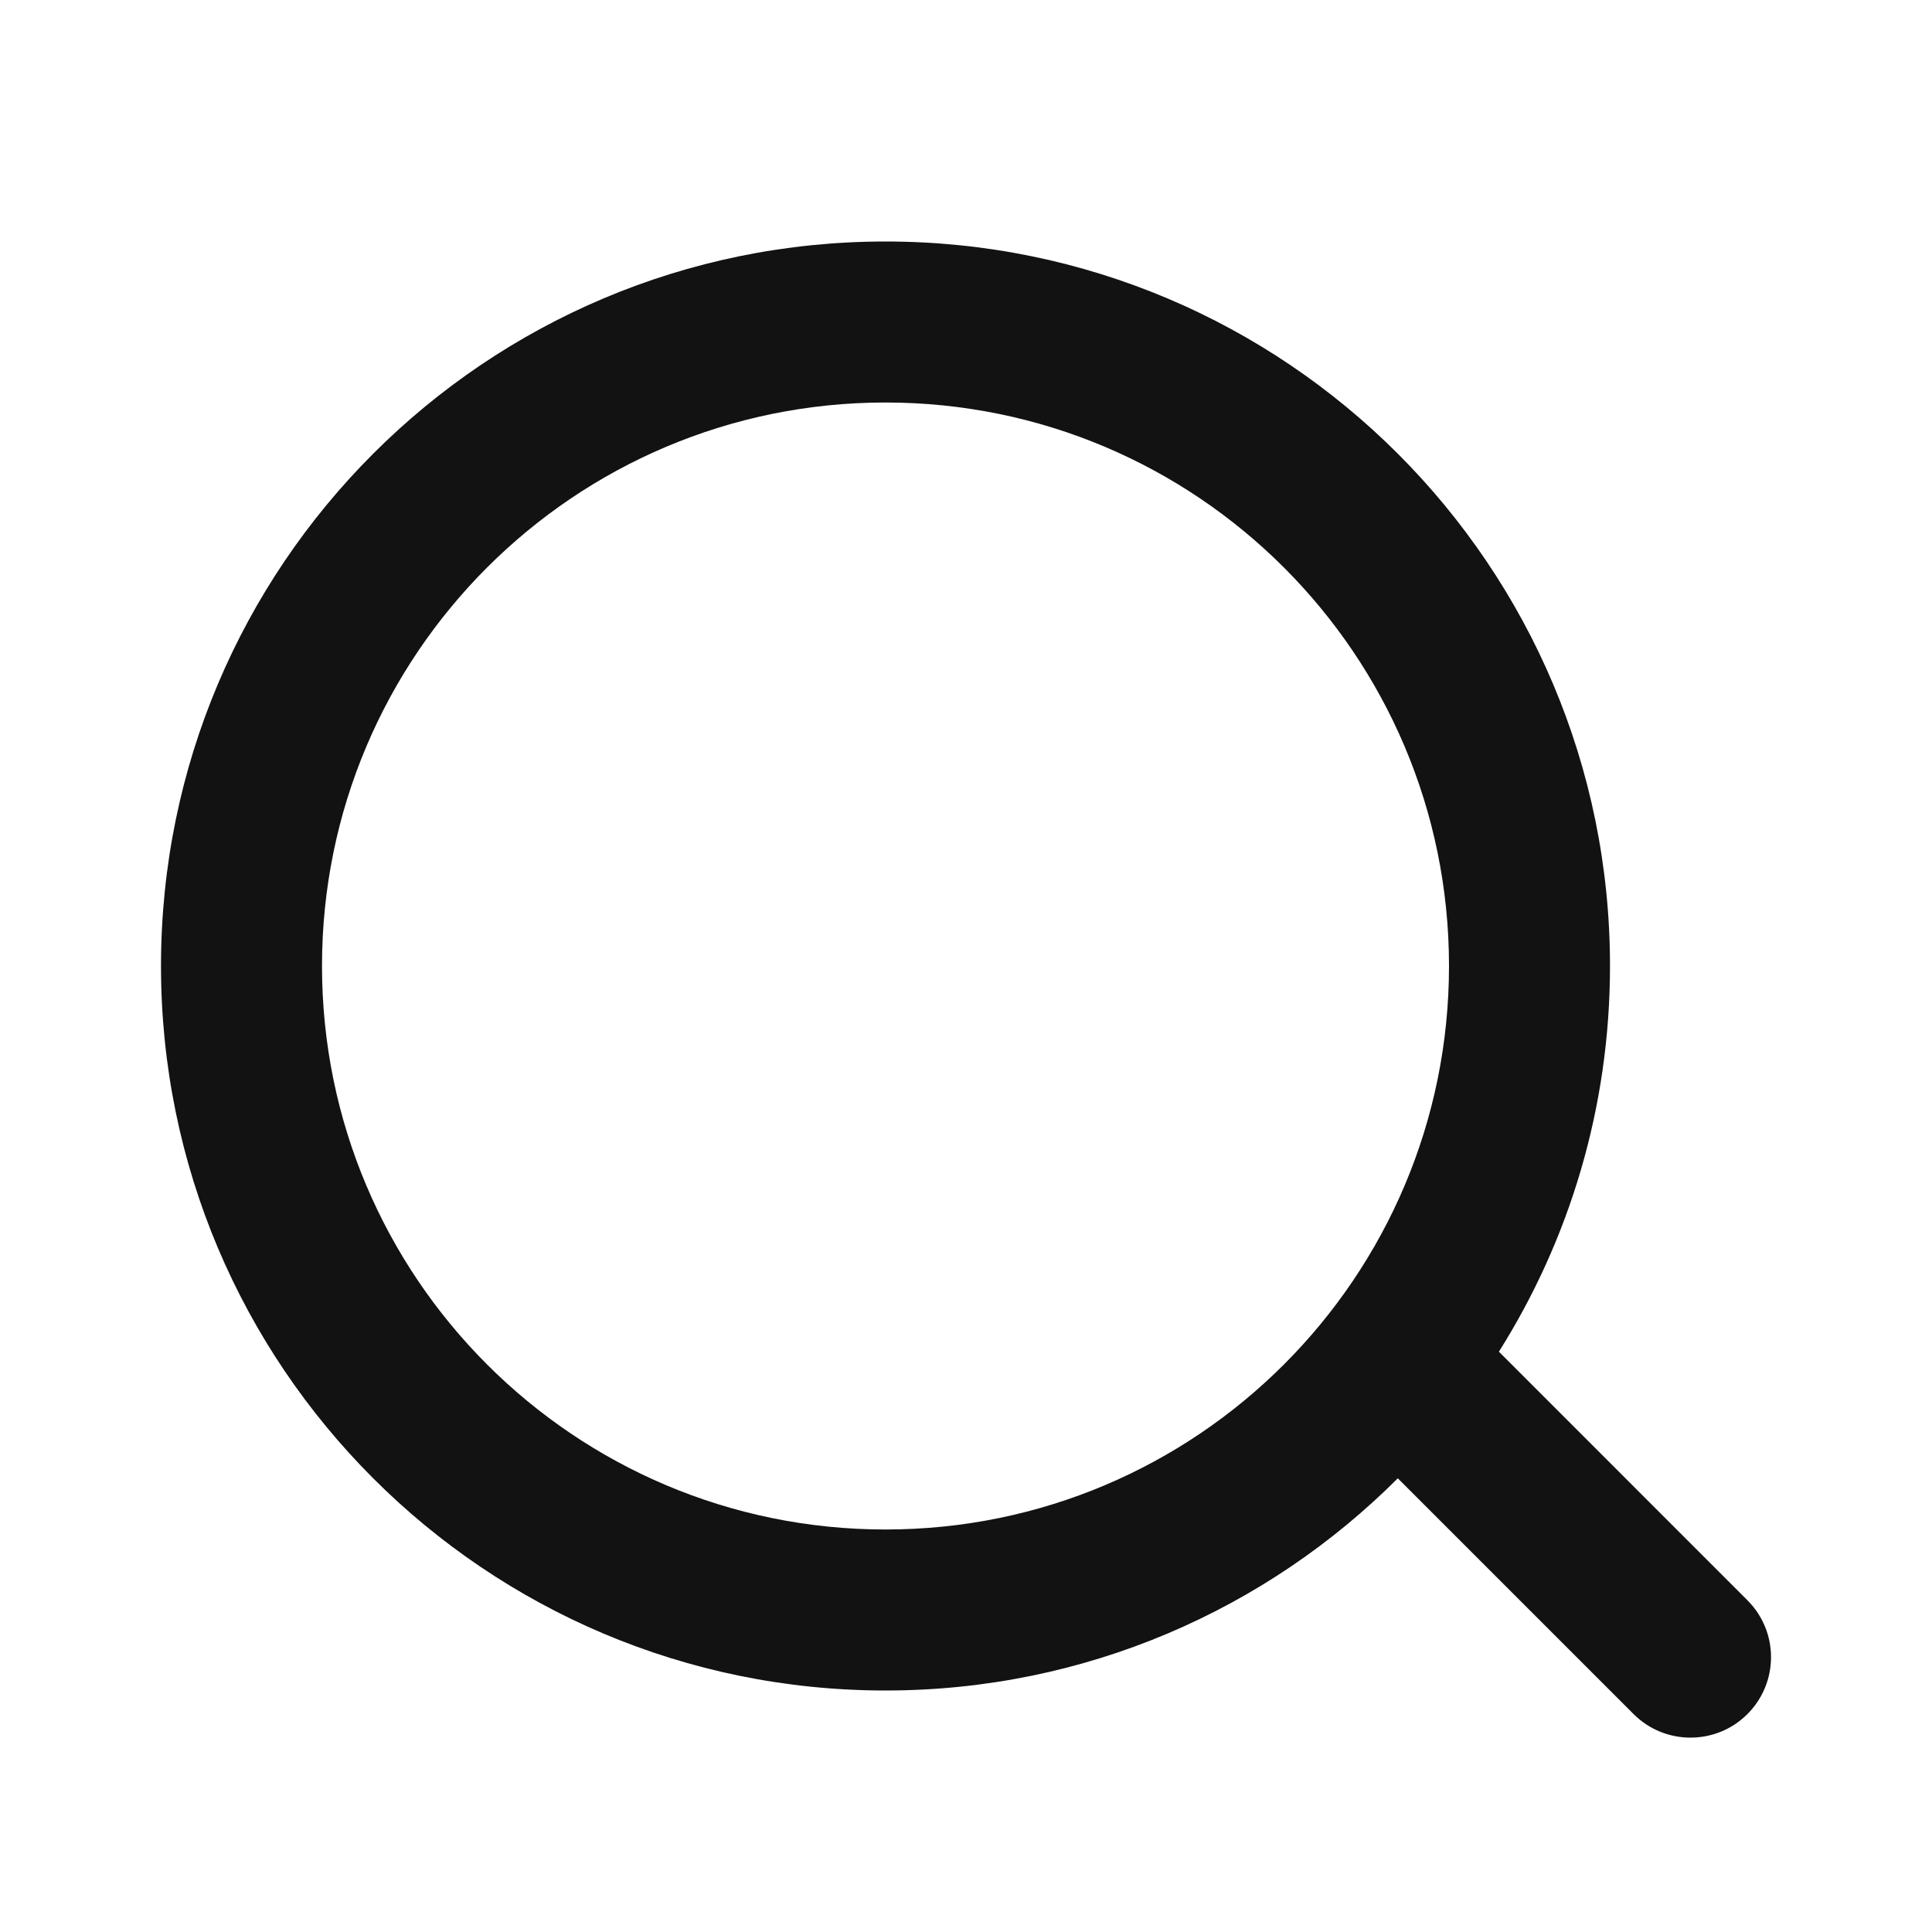
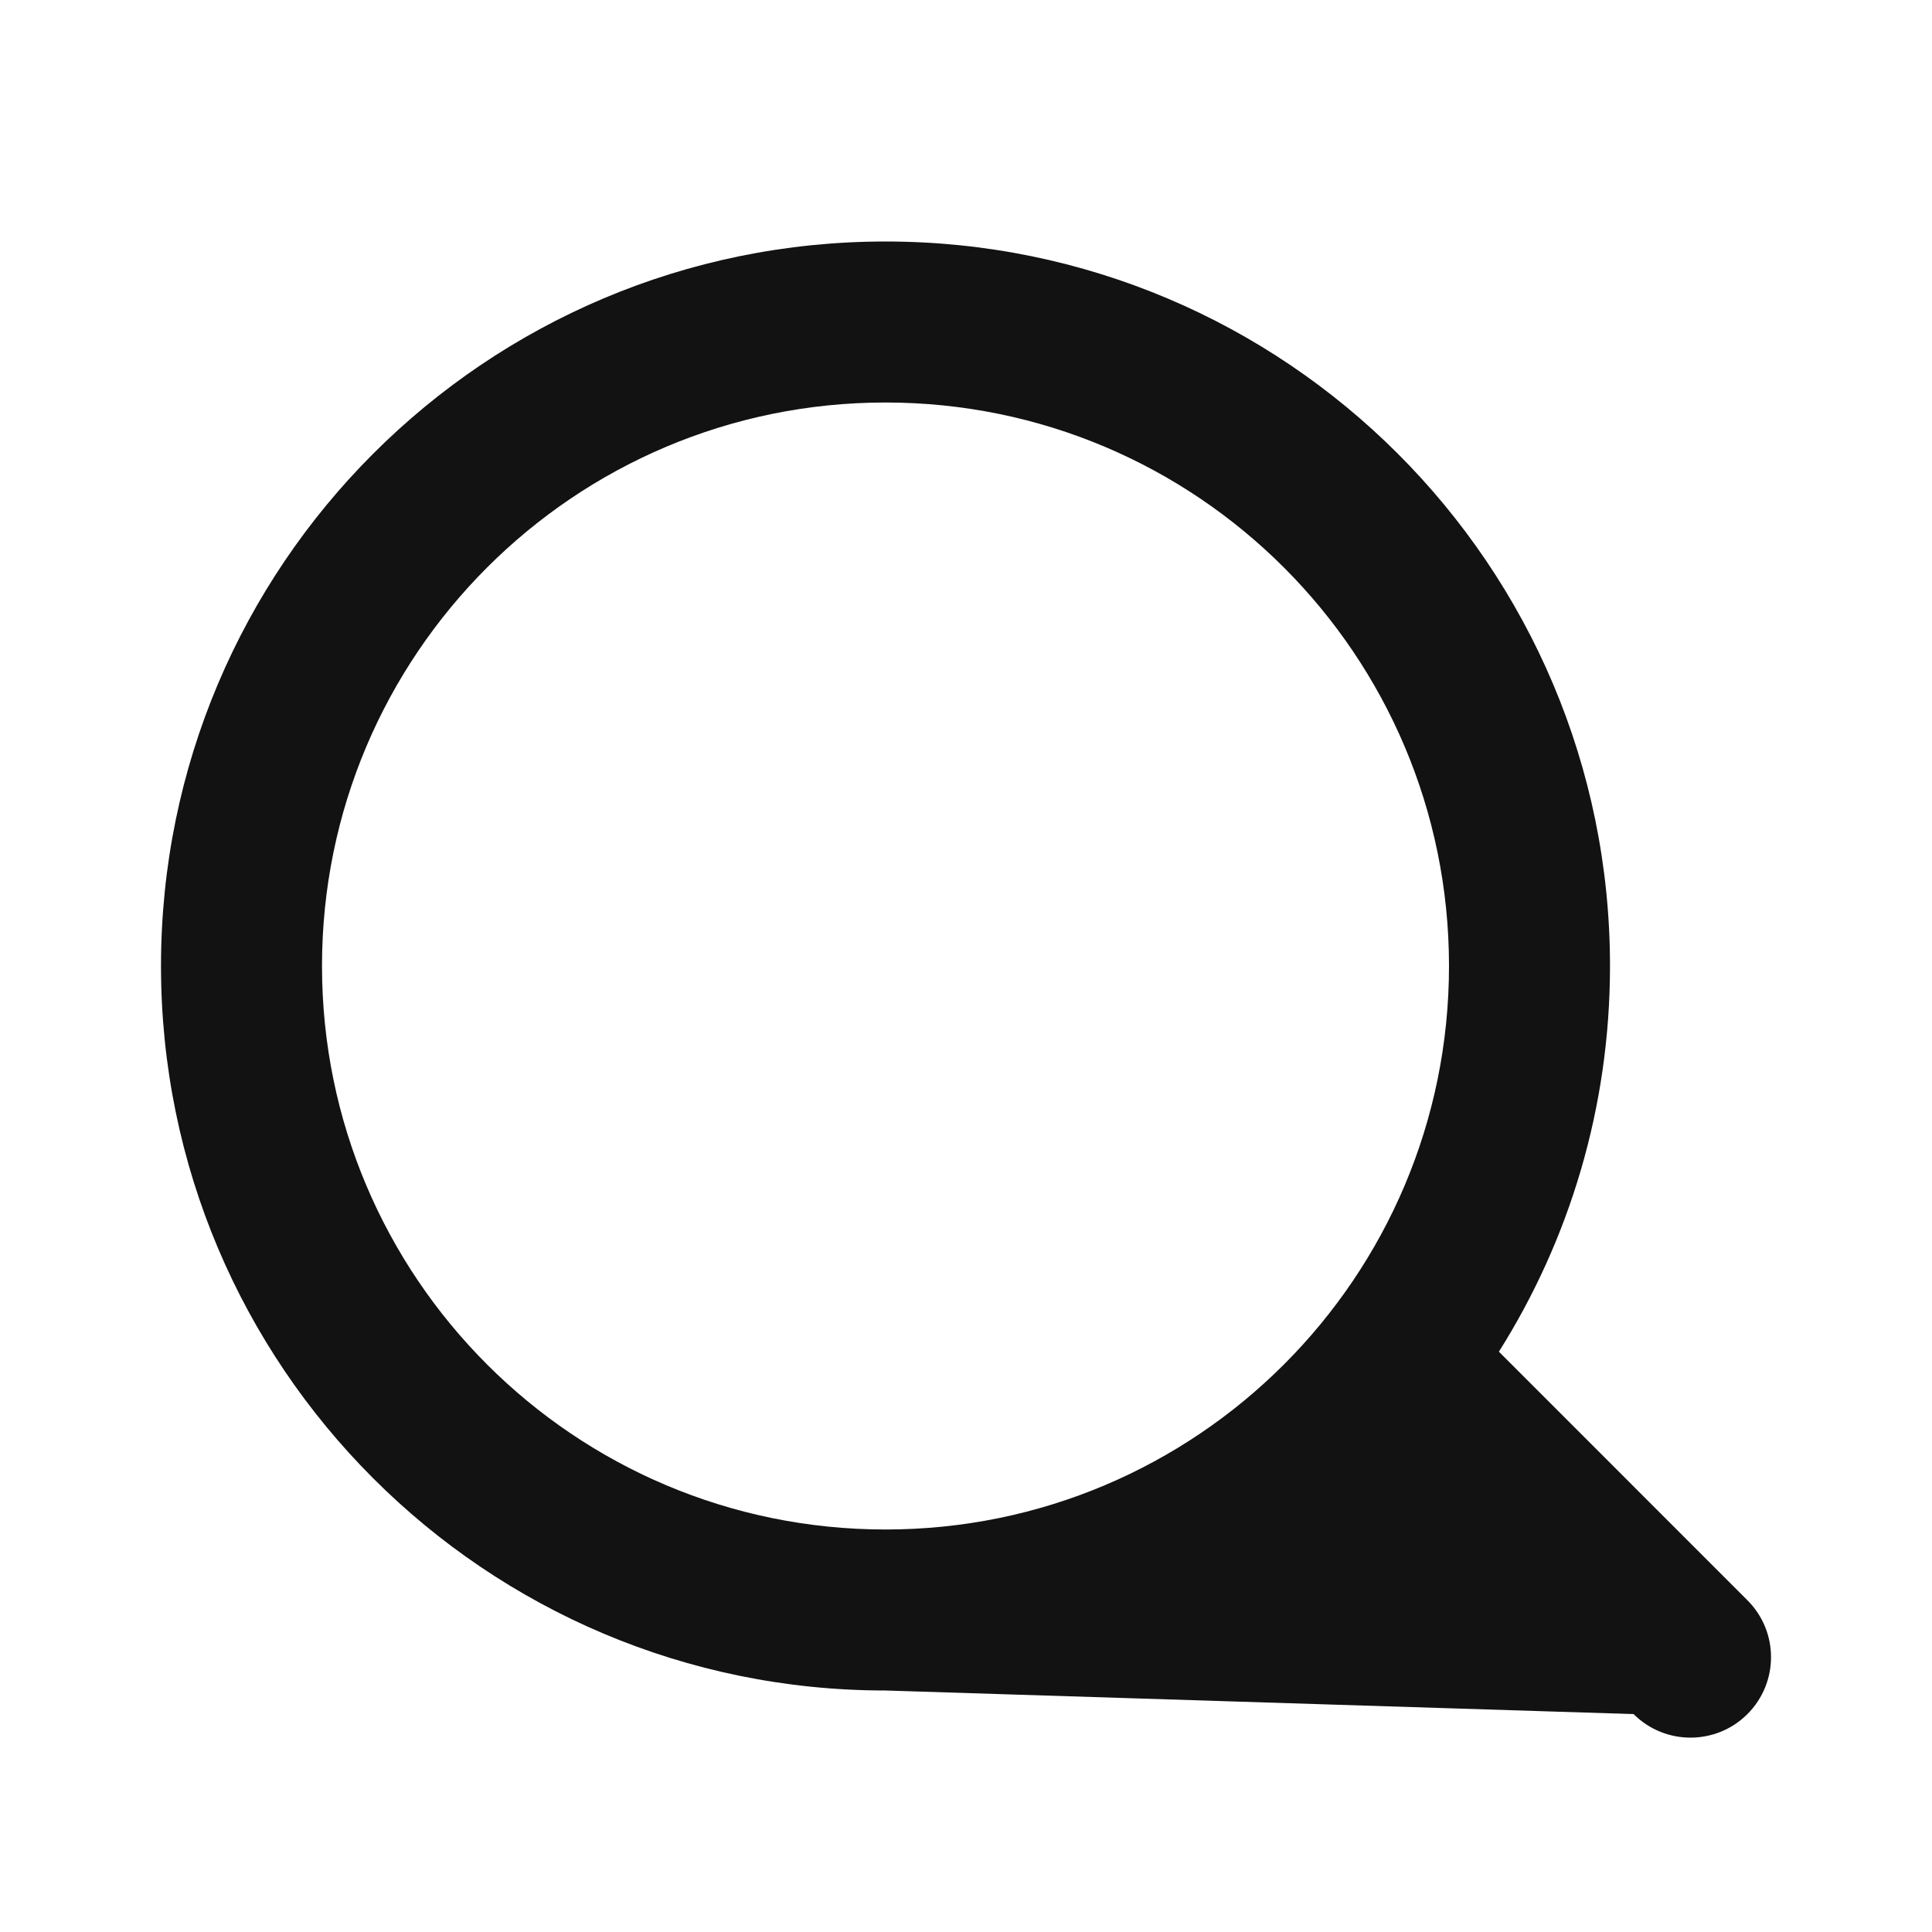
<svg xmlns="http://www.w3.org/2000/svg" width="24" height="24" viewBox="0 0 24 24" fill="none">
-   <path fill-rule="evenodd" clip-rule="evenodd" d="M4 12C4 8.134 7.134 5 11 5C14.866 5 18 8.134 18 12C18 15.866 14.866 19 11 19C7.134 19 4 15.866 4 12ZM11 3C6.029 3 2 7.029 2 12C2 16.971 6.029 21 11 21C13.485 21 15.735 19.993 17.364 18.364L20.293 21.293C20.683 21.683 21.317 21.683 21.707 21.293C22.098 20.902 22.098 20.269 21.707 19.879L18.62 16.791C19.494 15.404 20 13.761 20 12C20 7.029 15.971 3 11 3Z" fill="#121213" />
+   <path fill-rule="evenodd" clip-rule="evenodd" d="M4 12C4 8.134 7.134 5 11 5C14.866 5 18 8.134 18 12C18 15.866 14.866 19 11 19C7.134 19 4 15.866 4 12ZM11 3C6.029 3 2 7.029 2 12C2 16.971 6.029 21 11 21L20.293 21.293C20.683 21.683 21.317 21.683 21.707 21.293C22.098 20.902 22.098 20.269 21.707 19.879L18.62 16.791C19.494 15.404 20 13.761 20 12C20 7.029 15.971 3 11 3Z" fill="#121213" />
</svg>